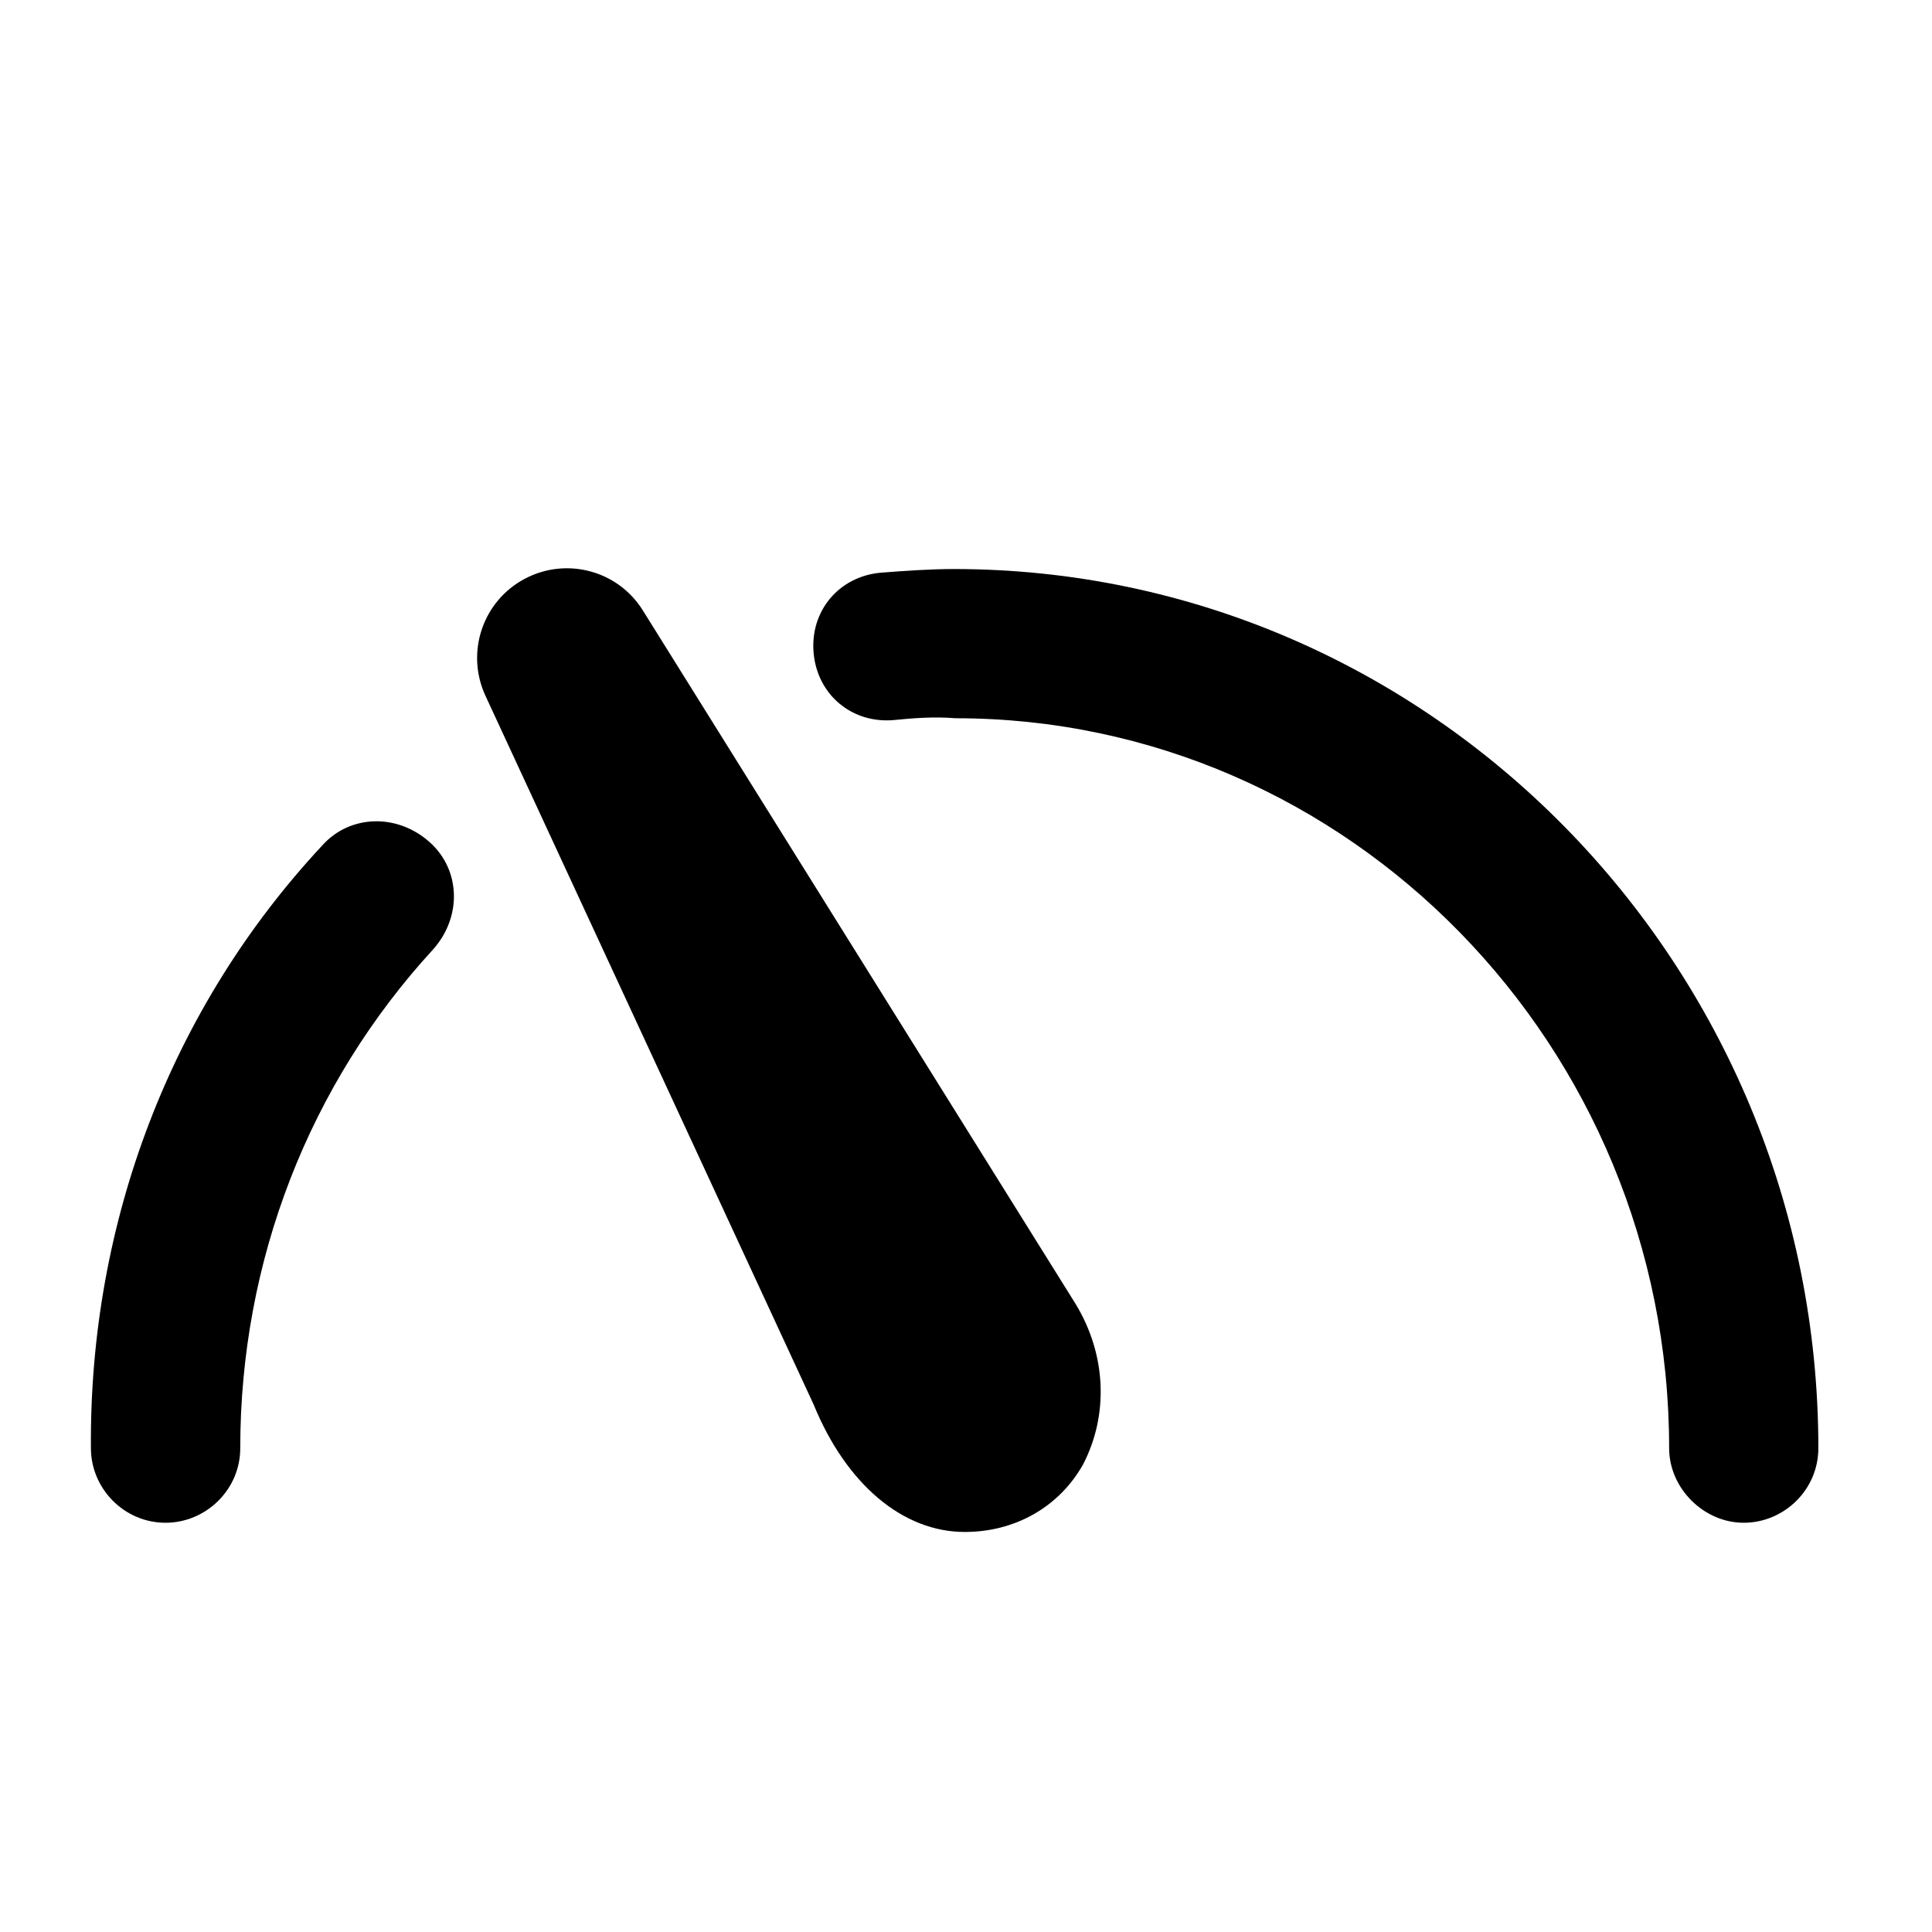
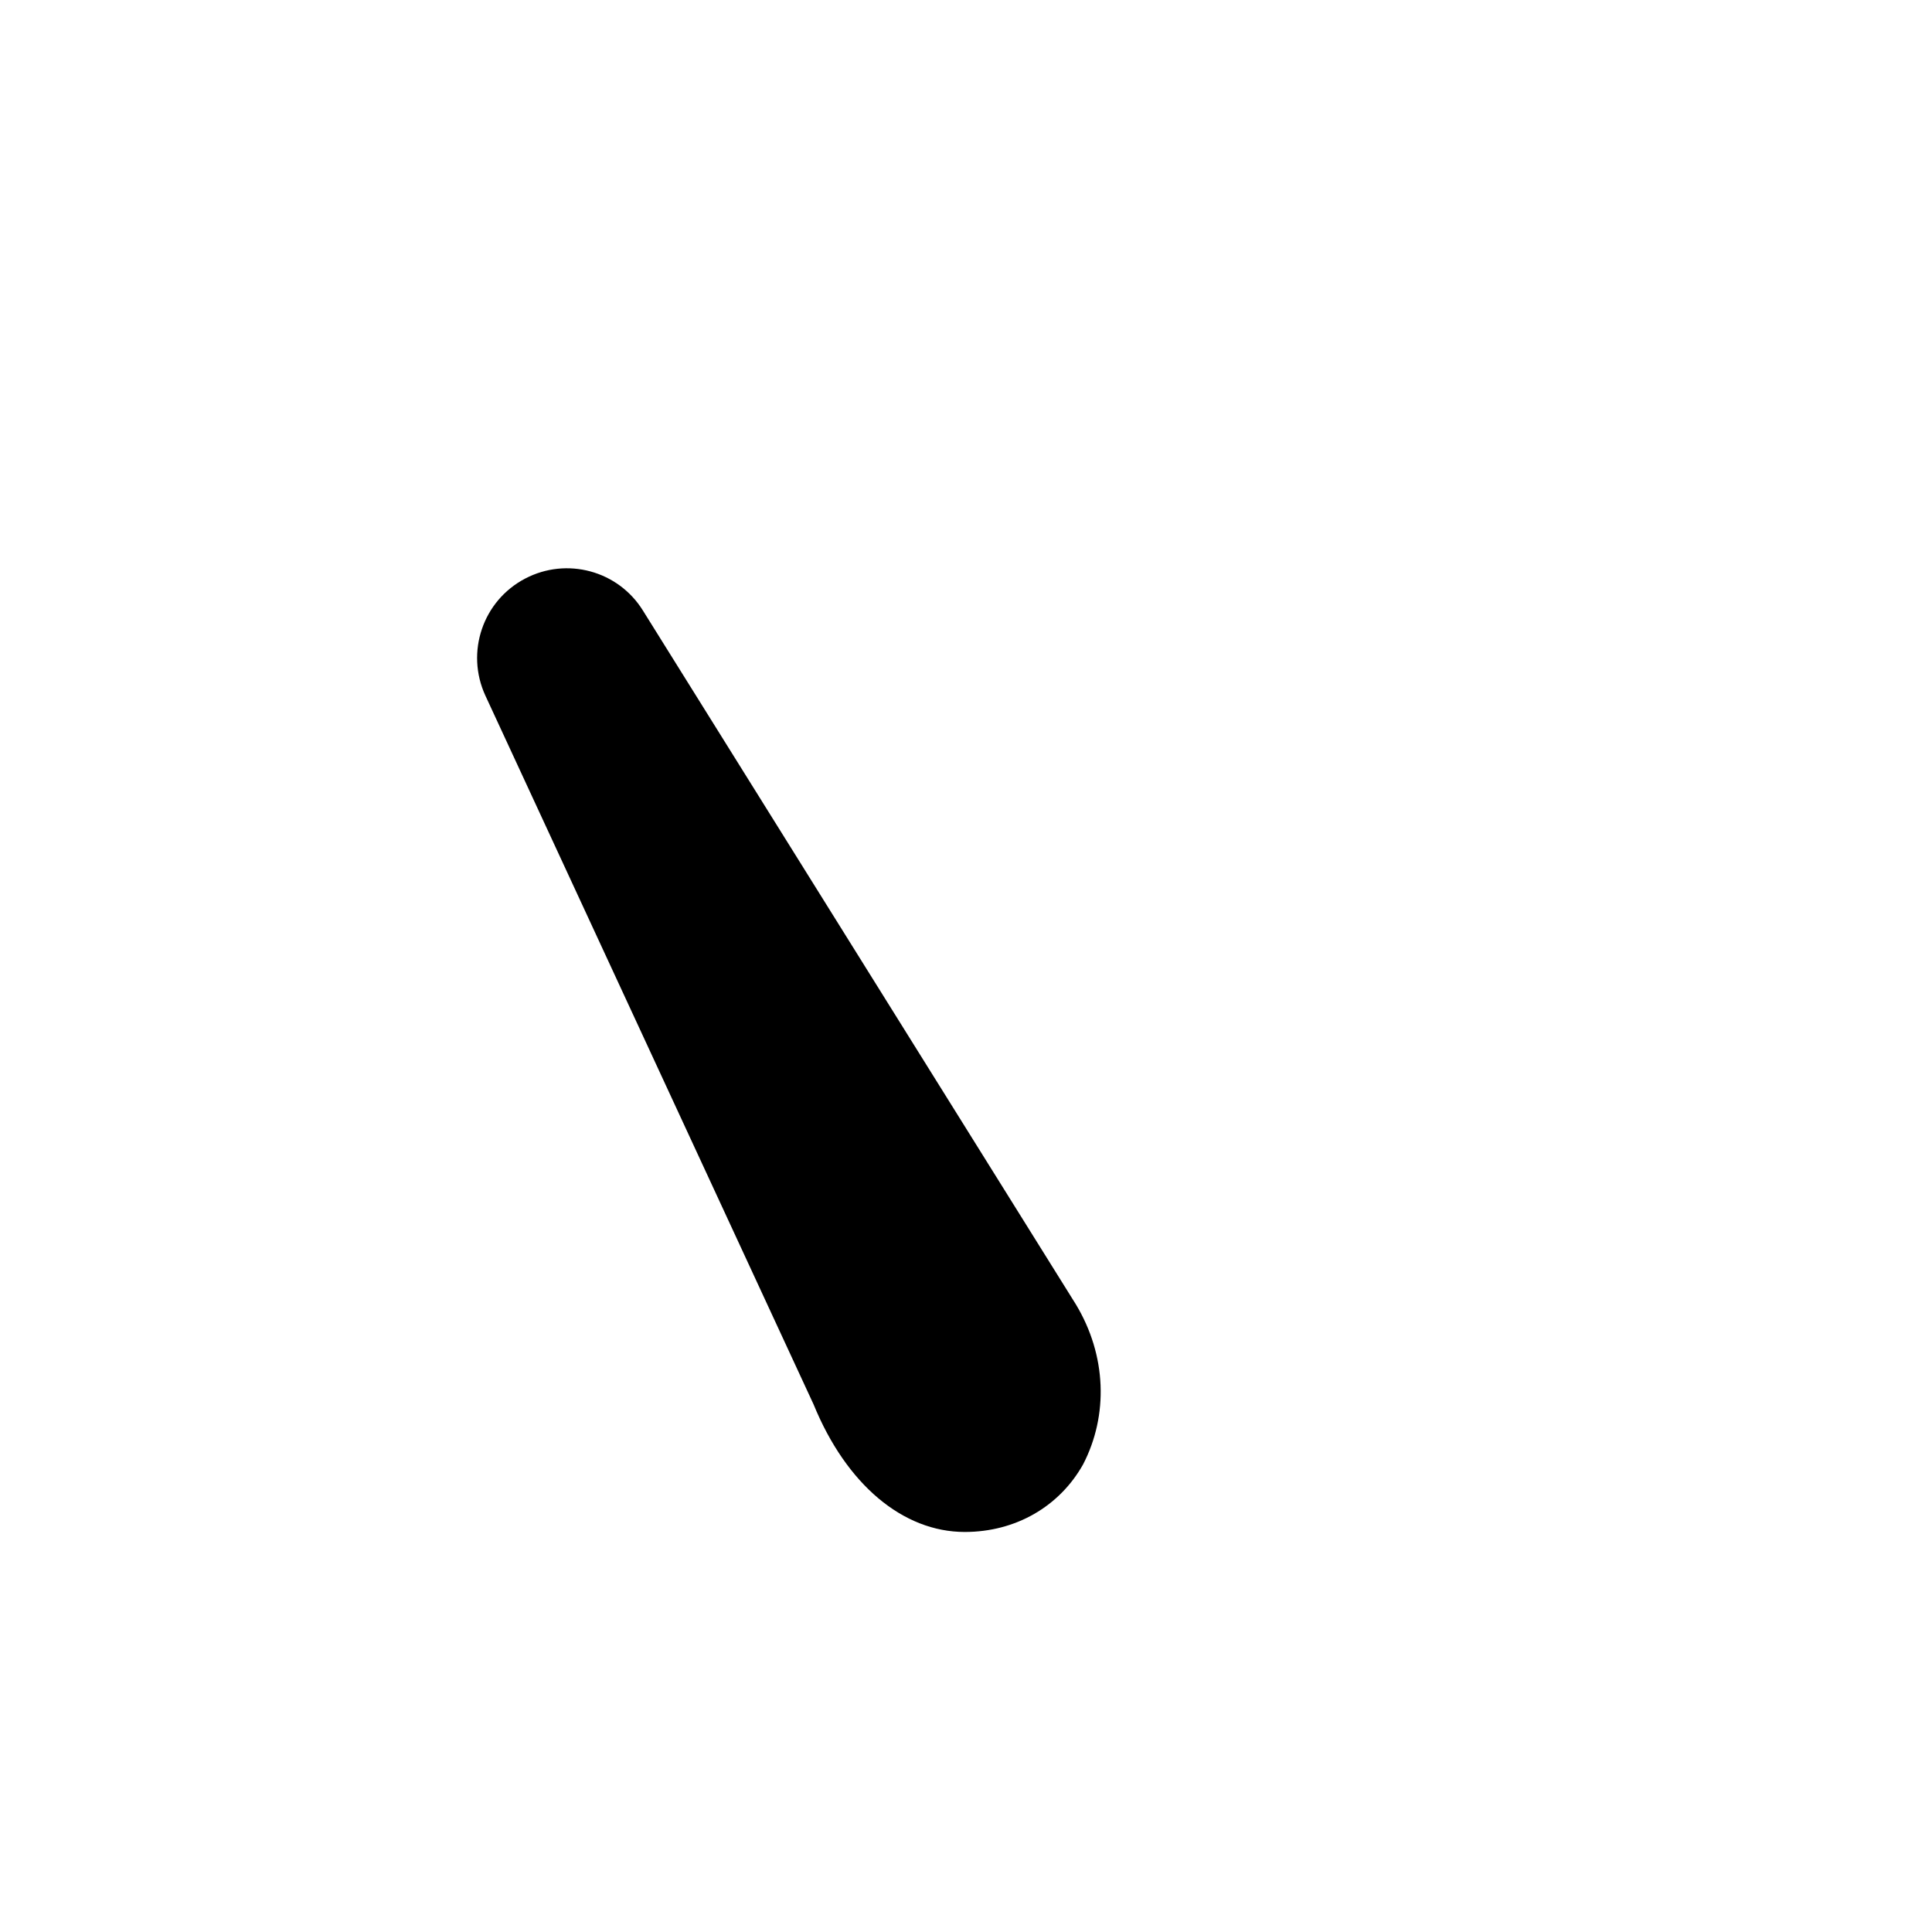
<svg xmlns="http://www.w3.org/2000/svg" width="17" height="17" viewBox="0 0 17 17" fill="none">
  <g clip-path="url(#clip0_1_580)">
-     <path d="M2.834 7.441C3.075 7.169 3.491 7.153 3.779 7.409C4.052 7.65 4.068 8.066 3.811 8.354C2.722 9.54 2.114 11.093 2.114 12.743C2.114 13.111 1.809 13.399 1.457 13.399C1.089 13.399 0.8 13.095 0.8 12.743C0.784 10.757 1.505 8.867 2.834 7.441ZM7.864 6.336C7.495 6.368 7.191 6.112 7.159 5.744C7.127 5.375 7.383 5.071 7.752 5.039C7.96 5.023 8.184 5.007 8.392 5.007C12.588 5.007 16 8.482 16 12.743C16 13.111 15.696 13.399 15.343 13.399C14.991 13.399 14.687 13.095 14.687 12.743C14.687 9.203 11.868 6.32 8.408 6.32C8.216 6.304 8.024 6.32 7.864 6.336Z" fill="black" />
    <path d="M4.621 5.091C4.248 5.286 4.095 5.739 4.271 6.121L7.159 12.358C7.447 13.062 7.945 13.48 8.489 13.48C8.937 13.48 9.322 13.256 9.53 12.886C9.754 12.454 9.738 11.926 9.466 11.476L5.657 5.372C5.439 5.021 4.987 4.899 4.621 5.091Z" fill="black" />
  </g>
  <defs>
    <clipPath id="clip0_1_580">
      <rect width="16" height="16" fill="white" transform="translate(0.75 0.941)" />
    </clipPath>
  </defs>
</svg>